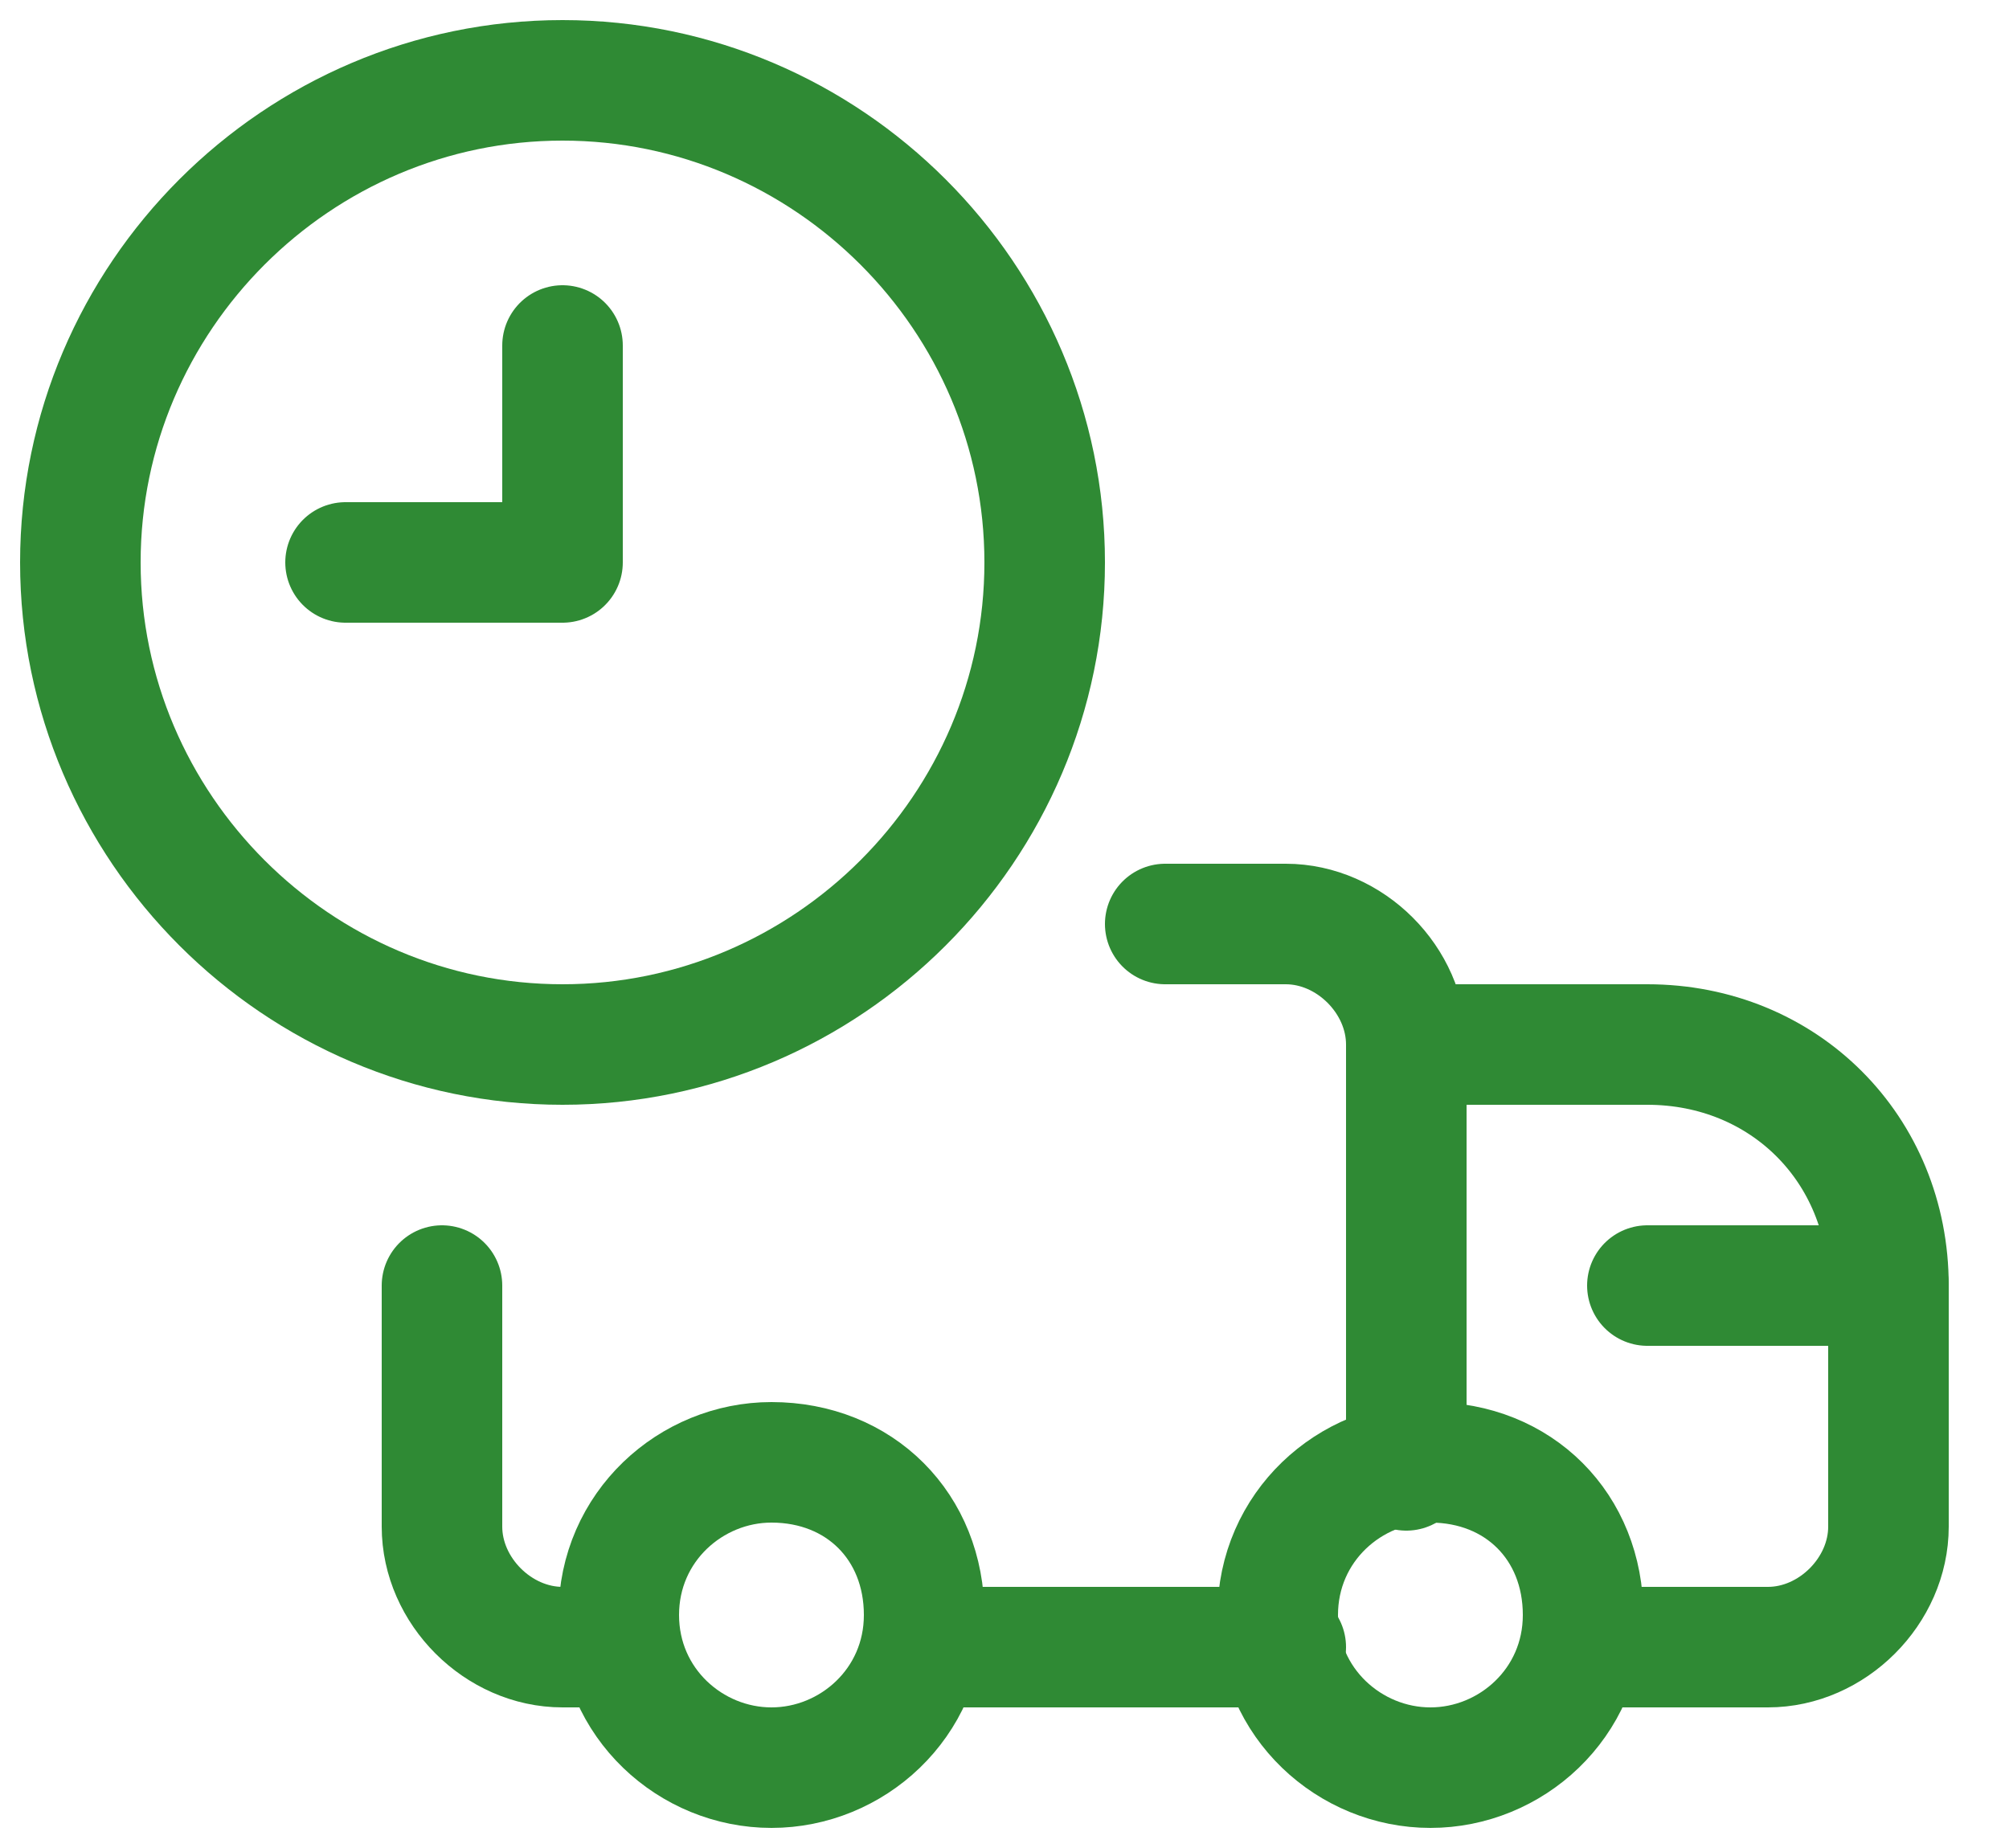
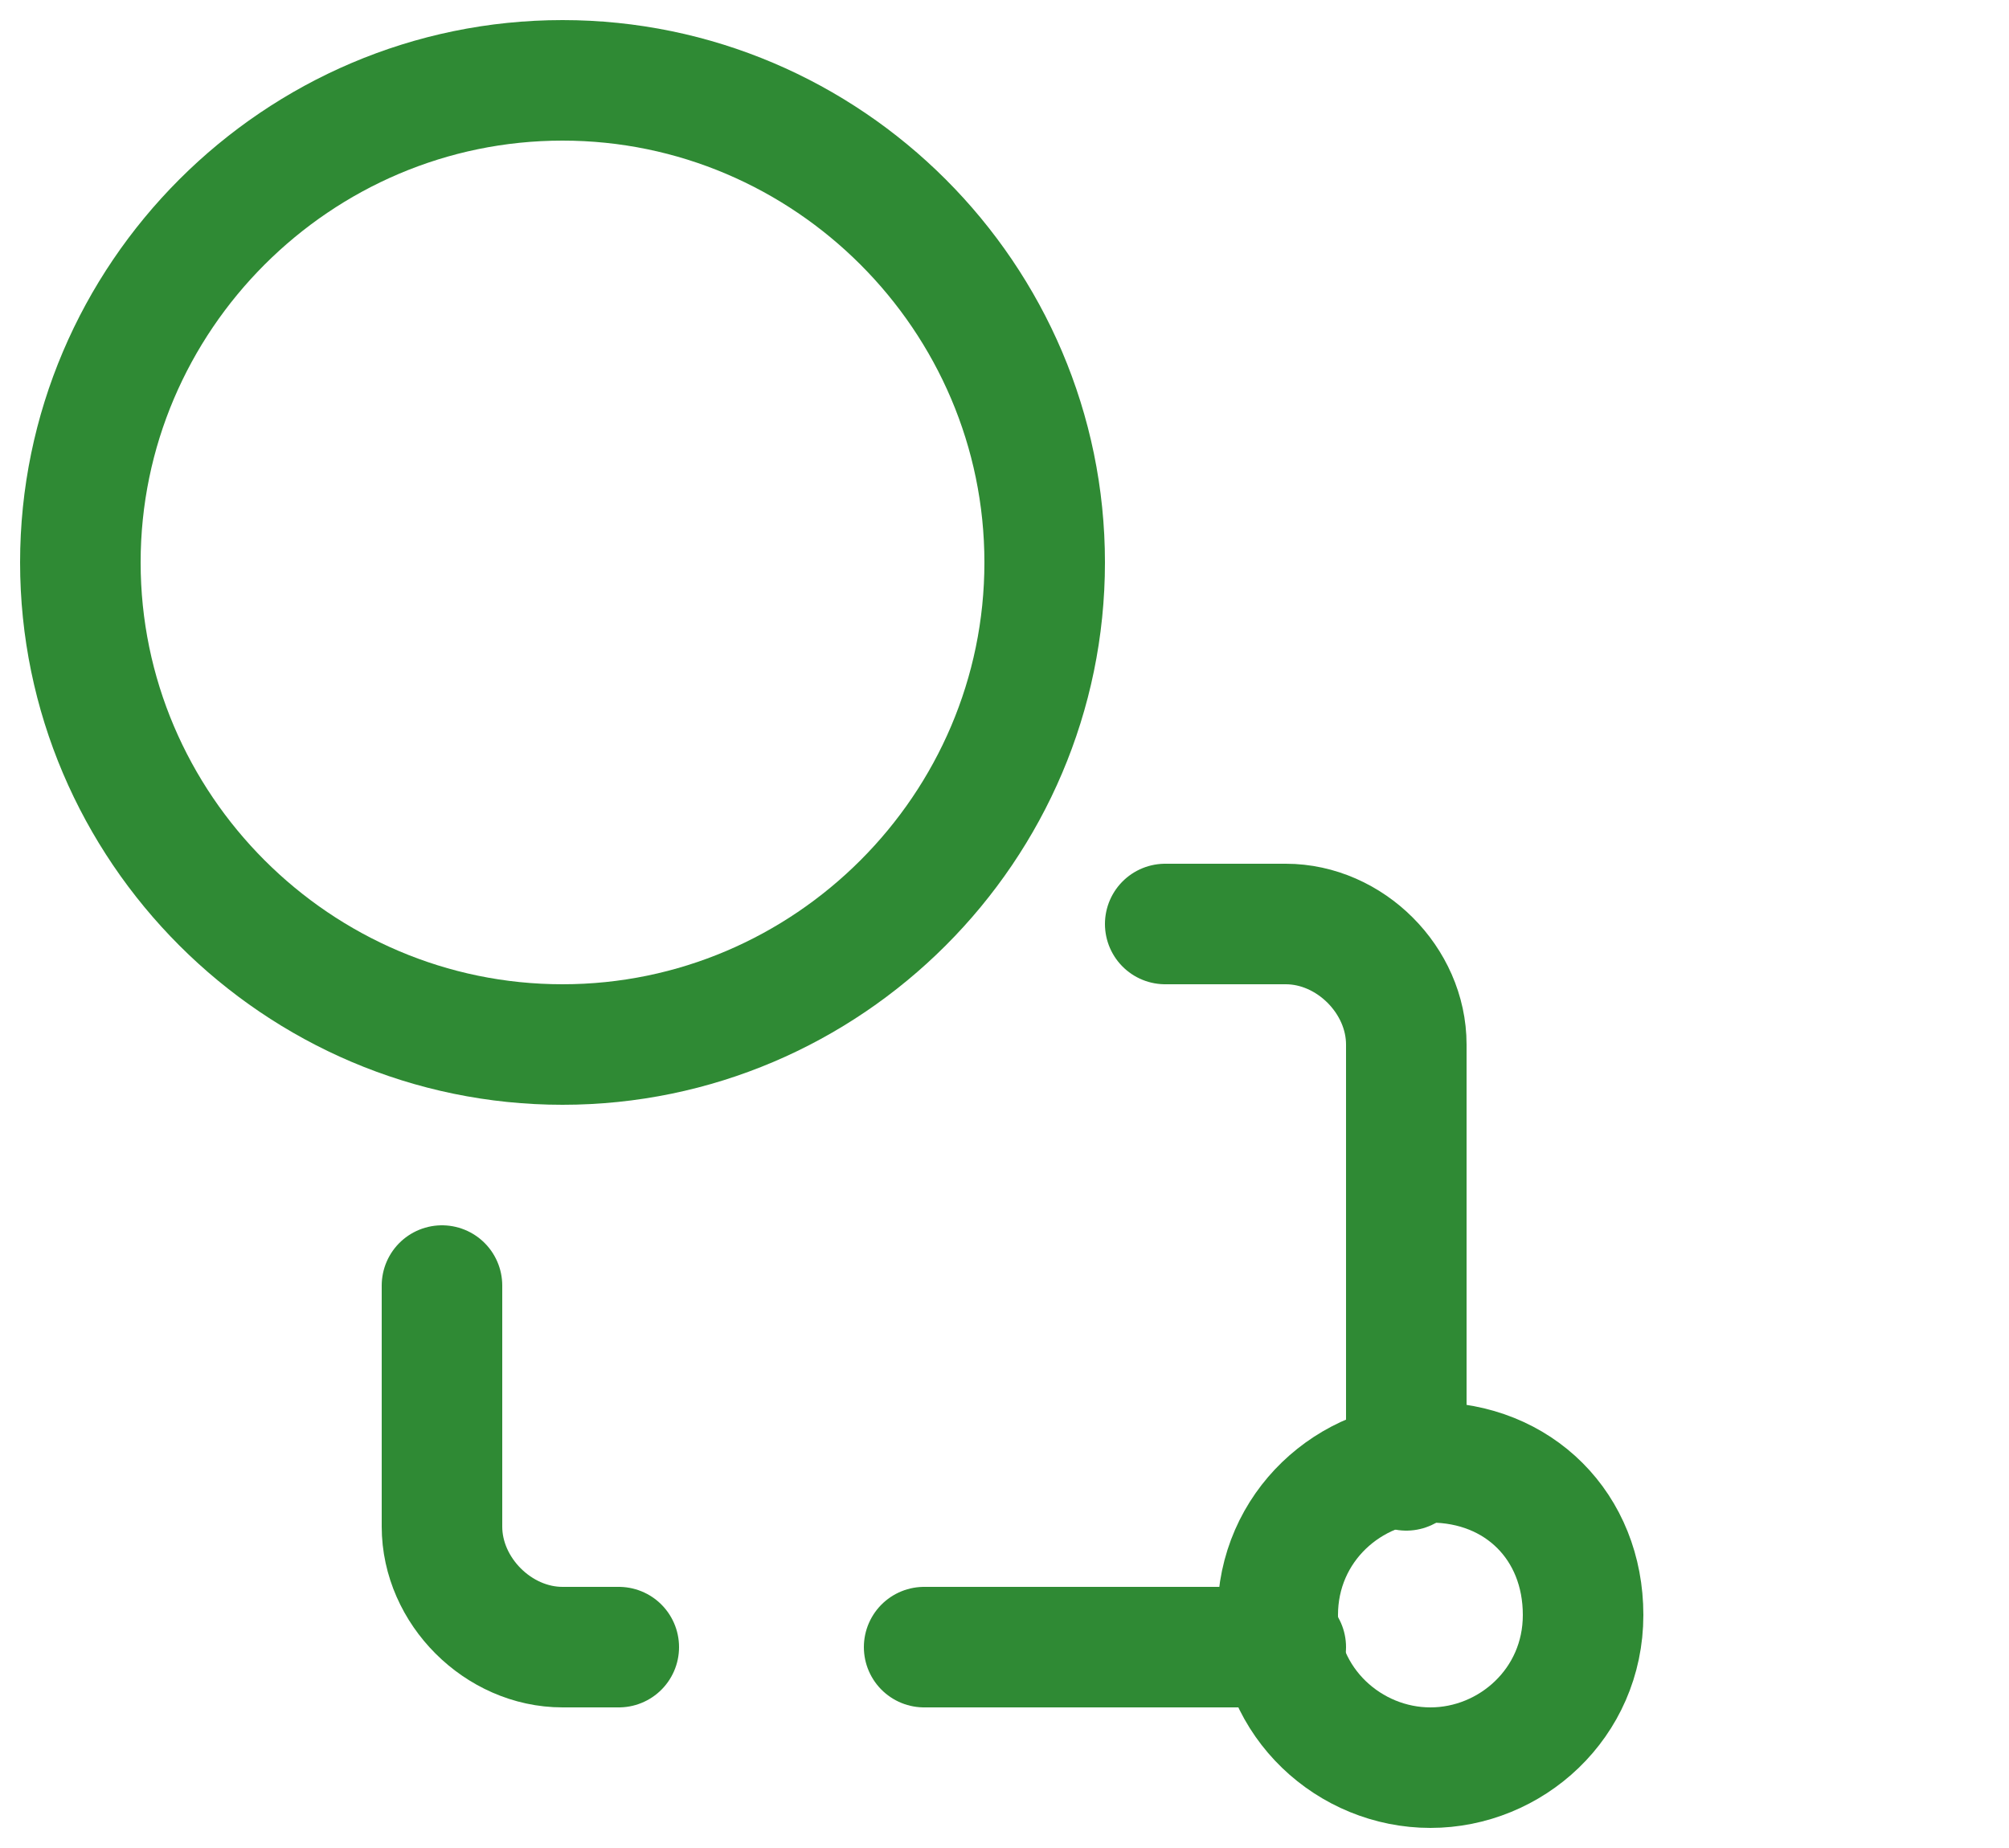
<svg xmlns="http://www.w3.org/2000/svg" width="25" height="23" viewBox="0 0 25 23" fill="none">
  <g clip-path="url(#clip0_221_2008)">
    <path d="M7 13C10.3 13 13 10.3 13 7C13 3.7 10.3 1 7 1C3.7 1 1 3.7 1 7C1 10.3 3.7 13 7 13Z" stroke="#2F8A34" stroke-width="1.5" stroke-linecap="round" stroke-linejoin="round" />
-     <path d="M4.3 7H7V4.3" stroke="#2F8A34" stroke-width="1.5" stroke-linecap="round" stroke-linejoin="round" />
    <path d="M14.5 11.5H16C16.8 11.5 17.5 12.2 17.5 13V18.3" stroke="#2F8A34" stroke-width="1.5" stroke-linecap="round" stroke-linejoin="round" />
    <path d="M7.7 20.5H7C6.2 20.5 5.5 19.8 5.5 19V16" stroke="#2F8A34" stroke-width="1.5" stroke-linecap="round" stroke-linejoin="round" />
-     <path d="M17.5 13H20.5C22.2 13 23.5 14.3 23.5 16V19C23.5 19.8 22.8 20.5 22 20.5H19.7" stroke="#2F8A34" stroke-width="1.5" stroke-linecap="round" stroke-linejoin="round" />
    <path d="M17.8 22C18.8 22 19.7 21.2 19.7 20.1C19.7 19 18.9 18.2 17.8 18.2C16.8 18.2 15.9 19 15.9 20.1C15.9 21.2 16.8 22 17.8 22Z" stroke="#2F8A34" stroke-width="1.5" stroke-linecap="round" stroke-linejoin="round" />
-     <path d="M9.6 22C10.6 22 11.5 21.2 11.5 20.1C11.5 19 10.7 18.2 9.6 18.2C8.6 18.2 7.7 19 7.7 20.1C7.7 21.2 8.6 22 9.6 22Z" stroke="#2F8A34" stroke-width="1.5" stroke-linecap="round" stroke-linejoin="round" />
    <path d="M16 20.5H11.5" stroke="#2F8A34" stroke-width="1.5" stroke-linecap="round" stroke-linejoin="round" />
-     <path d="M23.5 16H20.5" stroke="#2F8A34" stroke-width="1.5" stroke-linecap="round" stroke-linejoin="round" />
  </g>
  <defs>
    <clipPath id="clip0_221_2008">
      <rect width="25" height="23" fill="white" />
    </clipPath>
  </defs>
</svg>